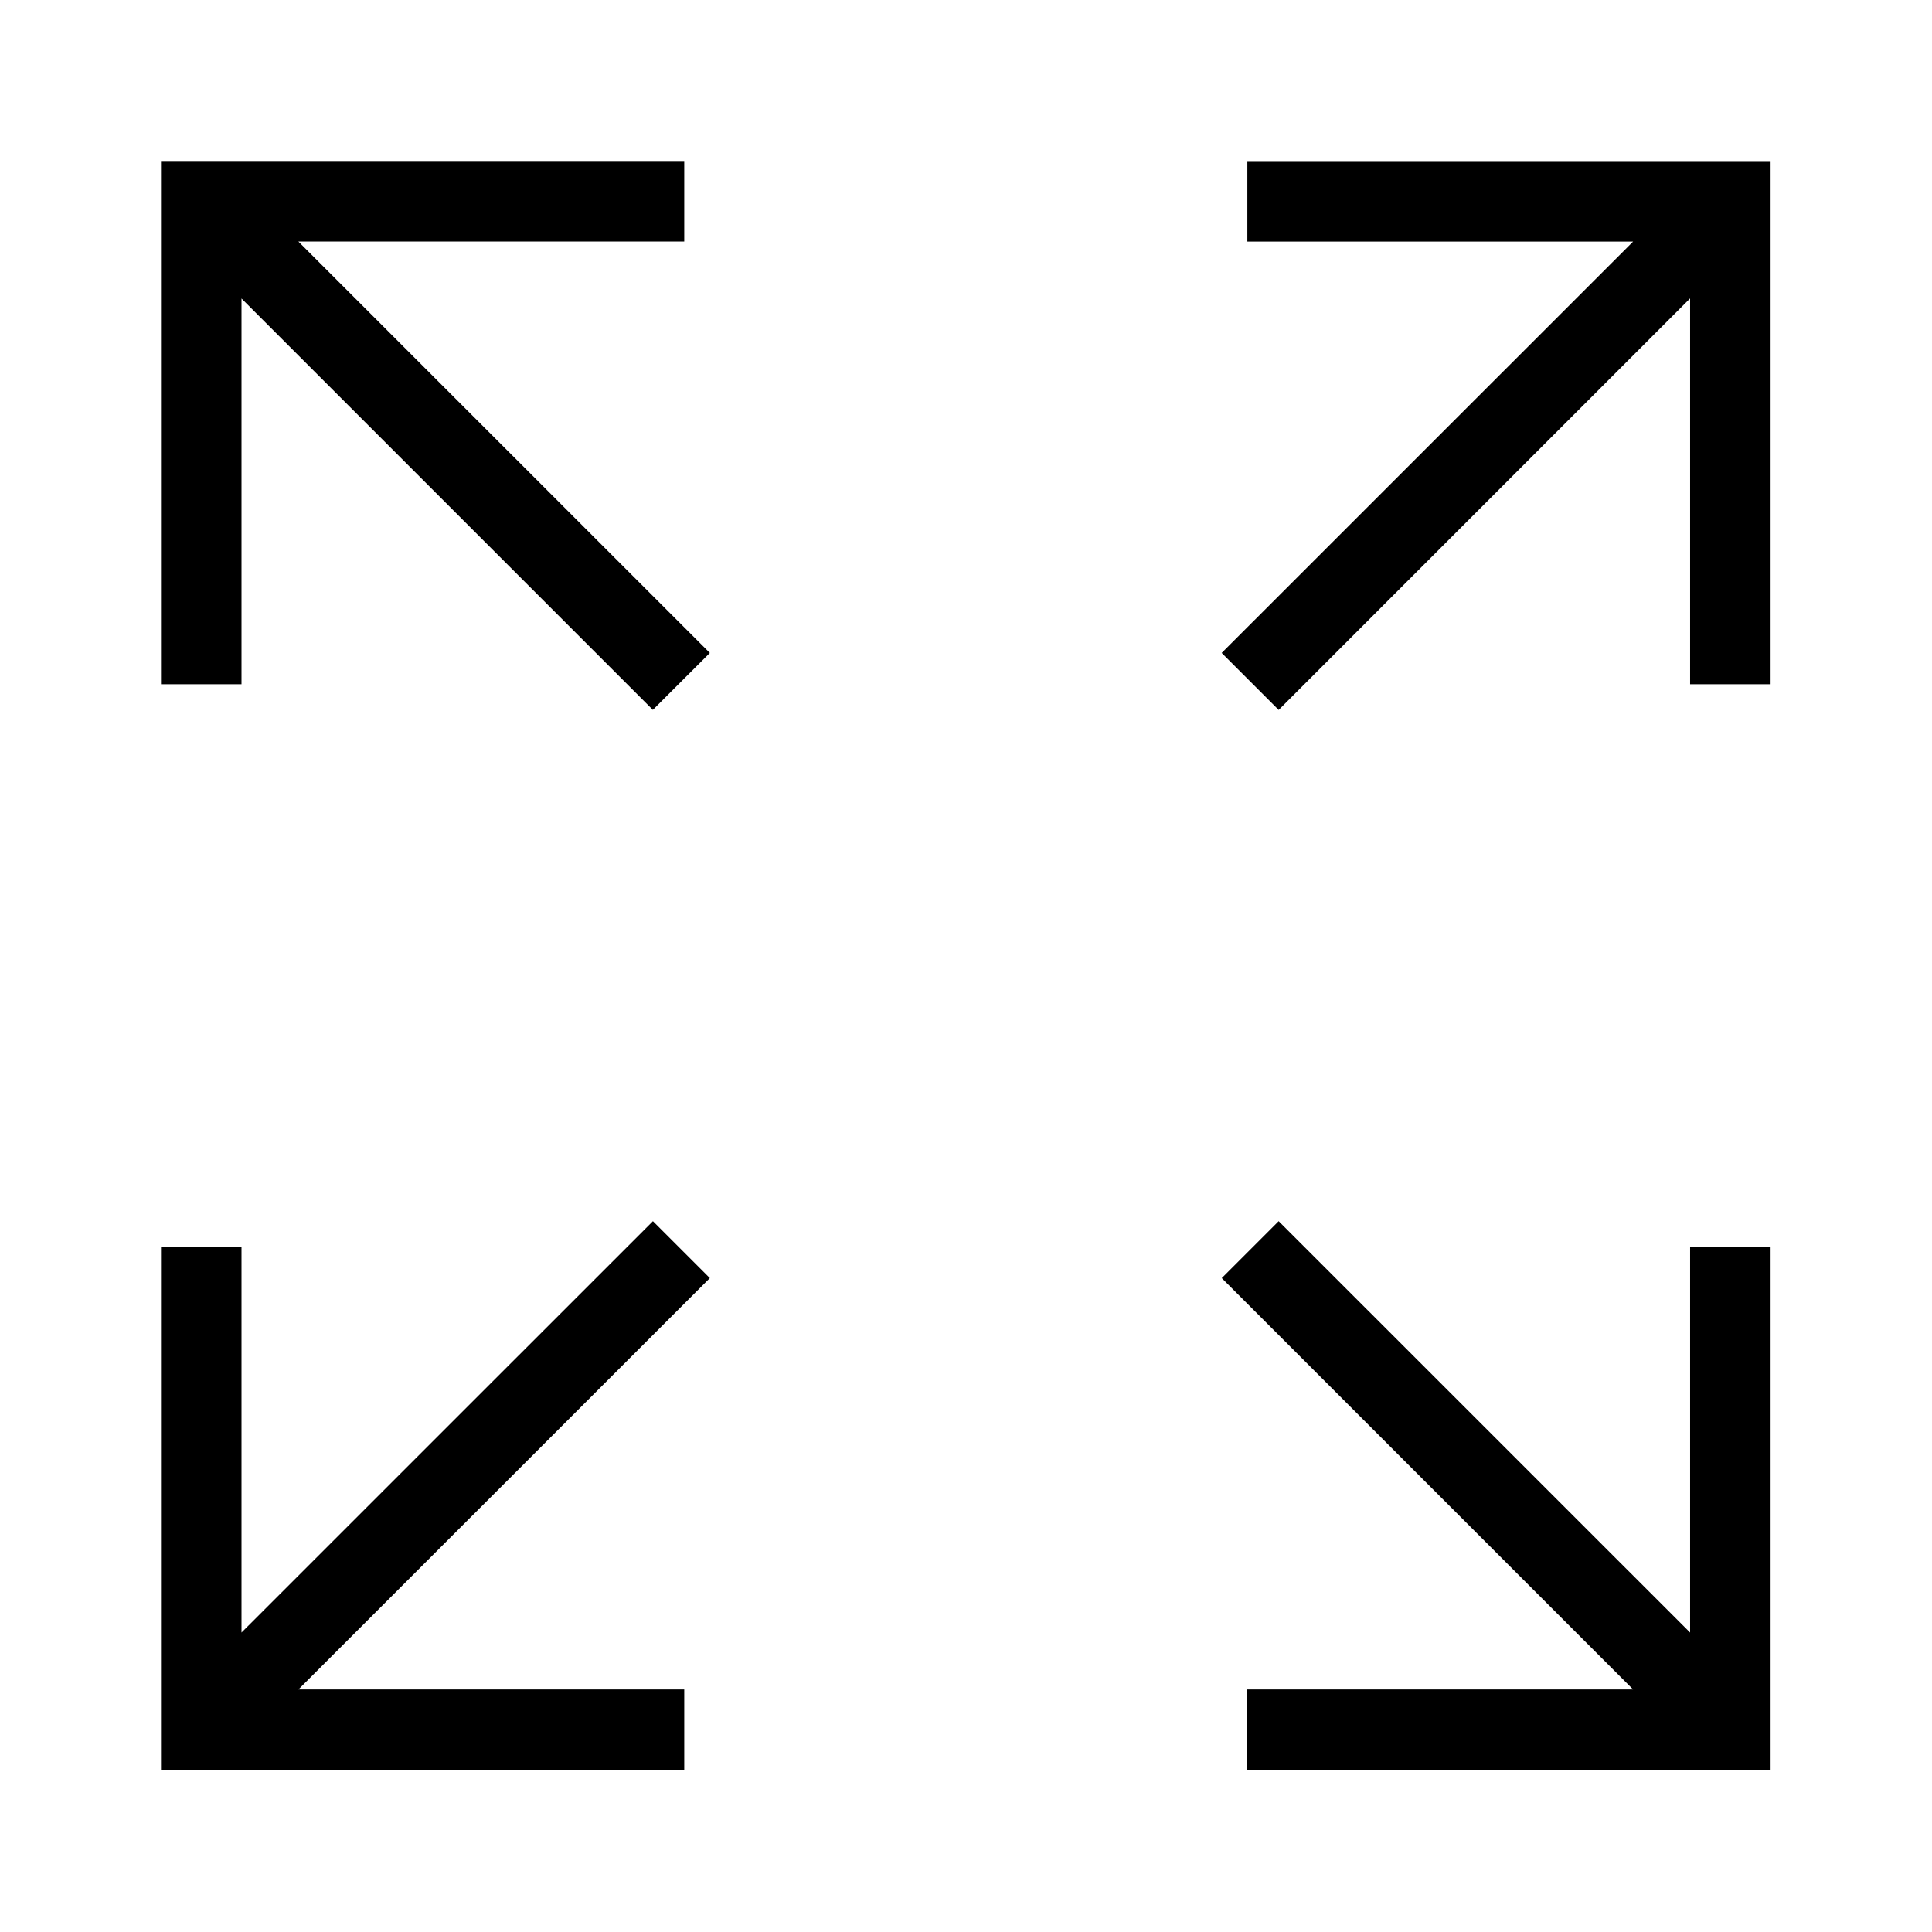
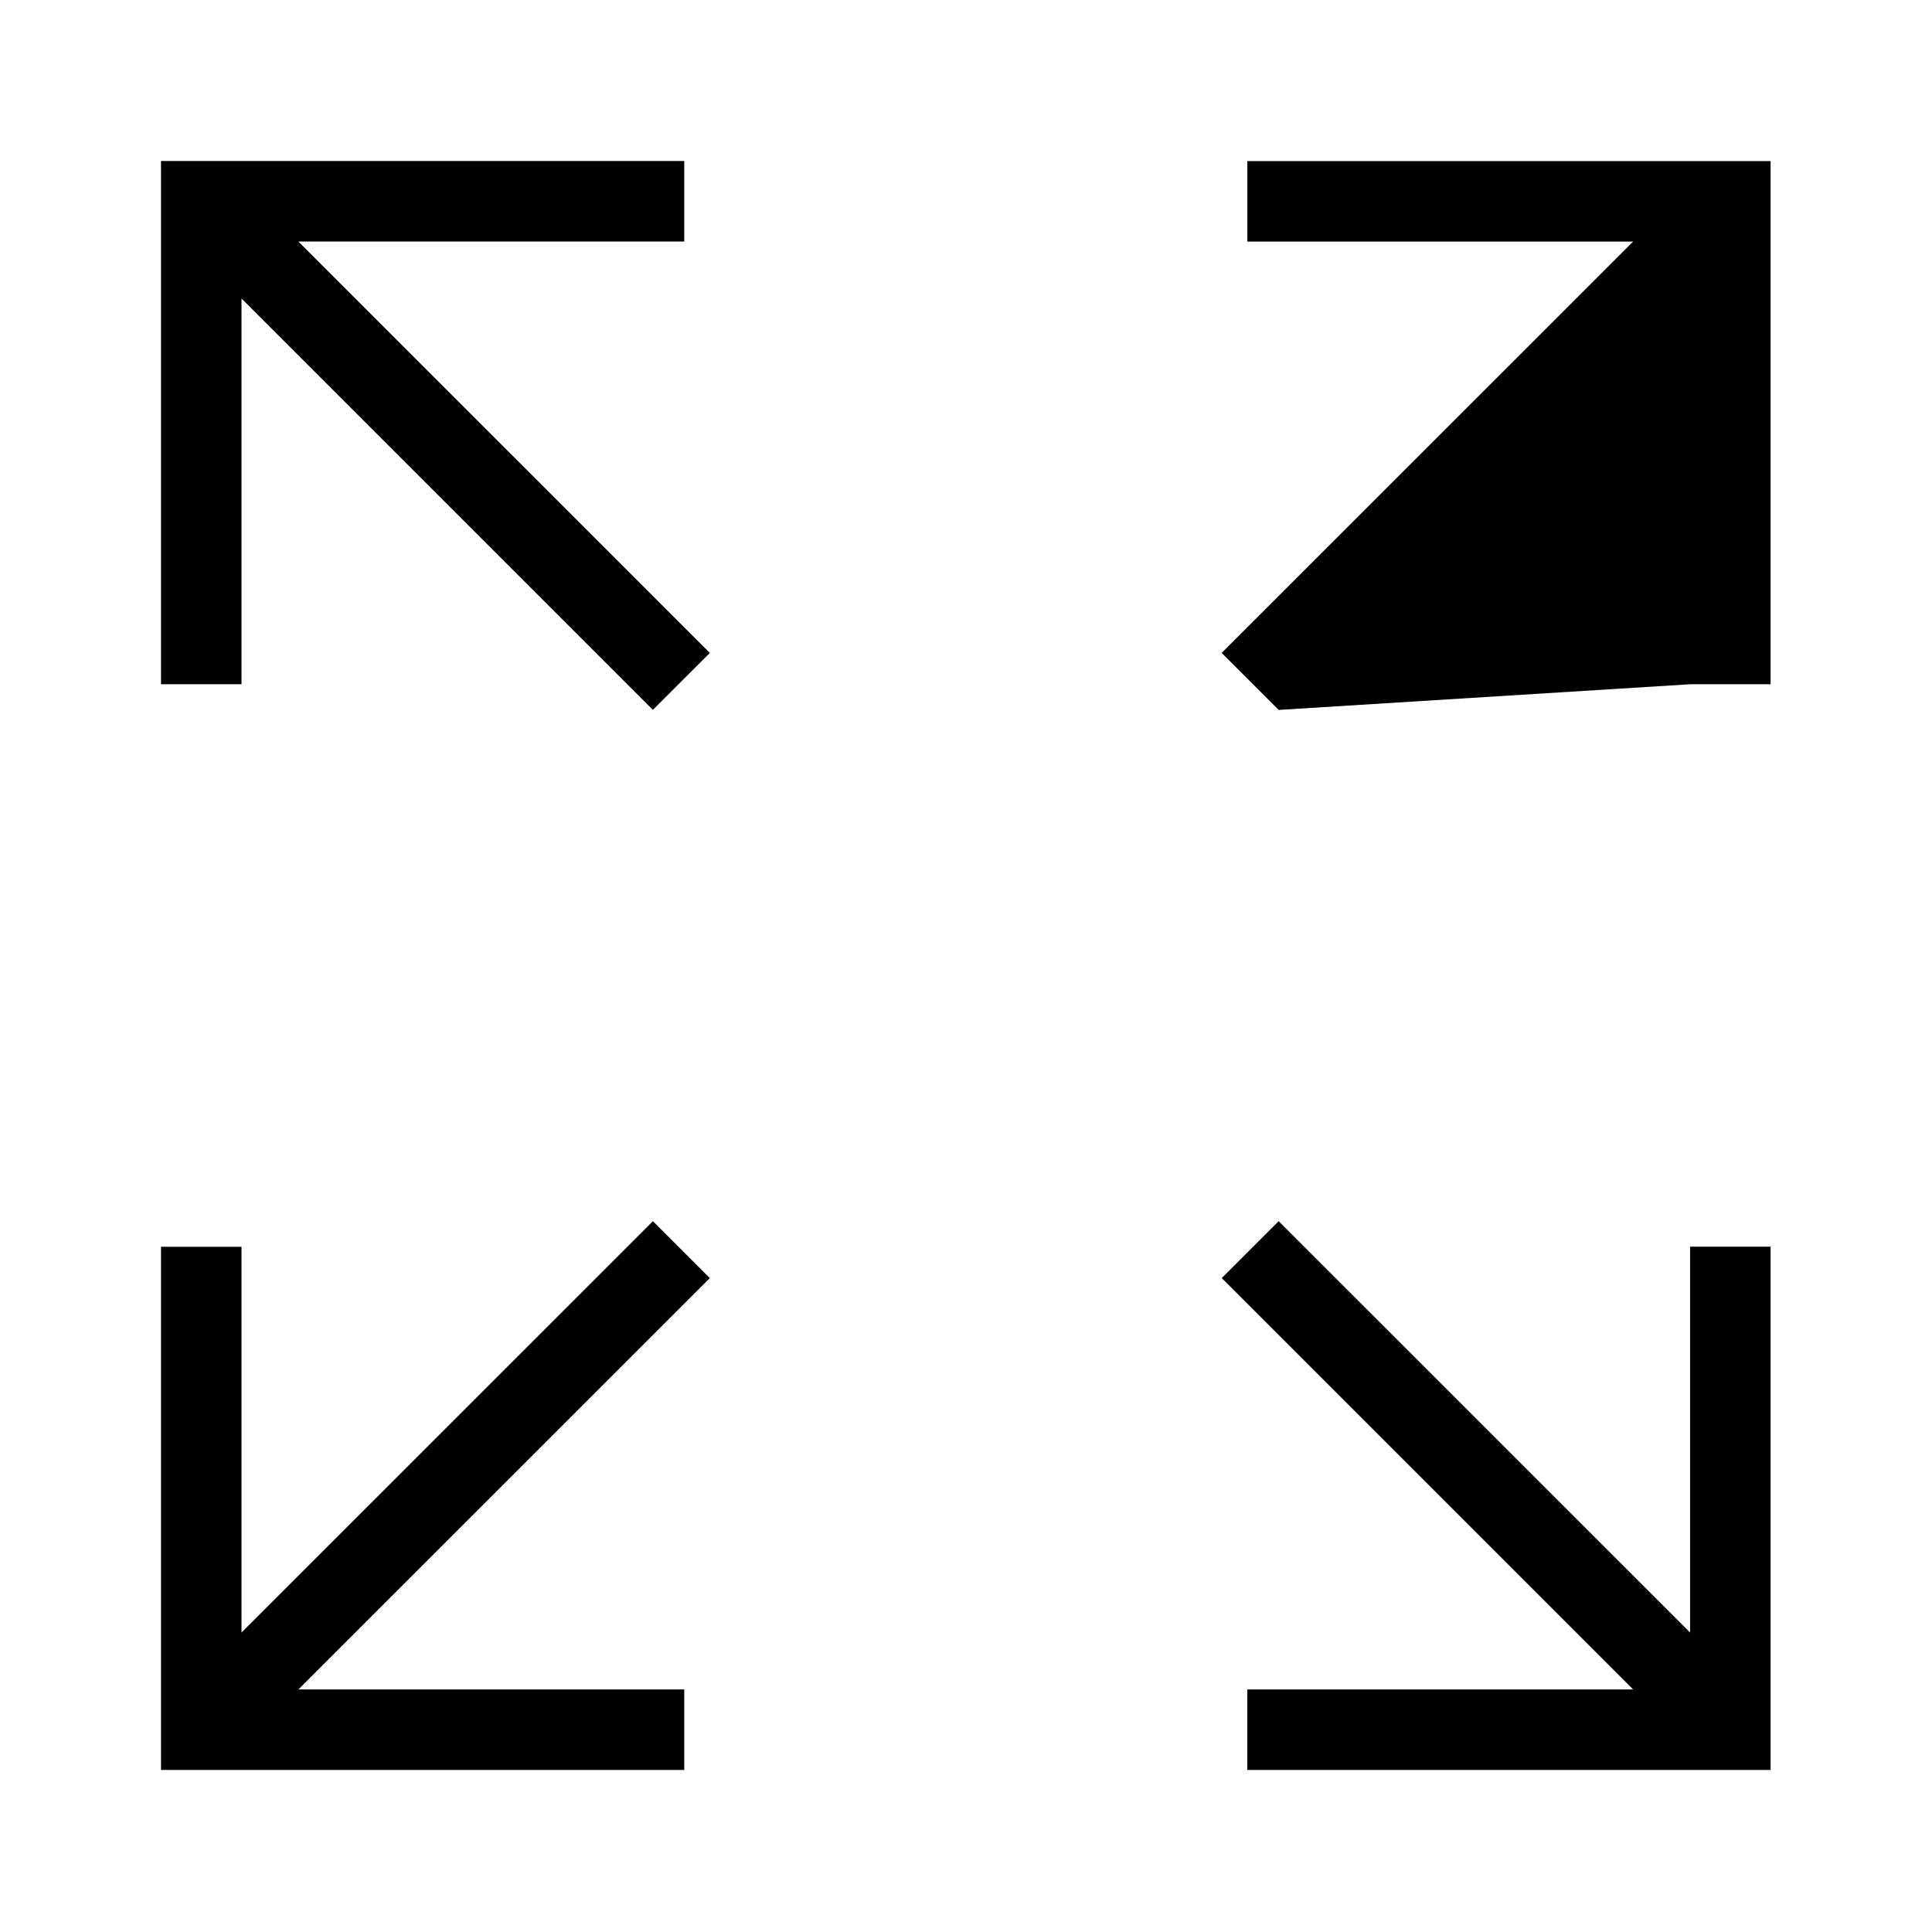
<svg xmlns="http://www.w3.org/2000/svg" width="24px" height="24px" viewBox="0 0 24 24">
-   <path d="M15.177,15.877 L15.884,15.17 L20.995,20.28 L20.995,15.487 L21.995,15.487 L21.995,21.987 L15.494,21.987 L15.494,20.987 L20.287,20.987 L15.177,15.877 Z M15.495,2.001 L21.995,2.001 L21.995,8.5 L20.995,8.5 L20.995,3.707 L15.884,8.819 L15.176,8.111 L20.287,3.001 L15.495,3.001 L15.495,2.001 Z M2,2 L8.5,2 L8.5,3 L3.706,3 L8.818,8.111 L8.11,8.818 L3,3.708 L3,8.5 L2,8.5 L2,2 Z M3,20.28 L8.111,15.17 L8.818,15.877 L3.707,20.987 L8.5,20.987 L8.5,21.987 L2,21.987 L2,15.488 L3,15.488 L3,20.28 Z" />
+   <path d="M15.177,15.877 L15.884,15.17 L20.995,20.28 L20.995,15.487 L21.995,15.487 L21.995,21.987 L15.494,21.987 L15.494,20.987 L20.287,20.987 L15.177,15.877 Z M15.495,2.001 L21.995,2.001 L21.995,8.5 L20.995,8.5 L15.884,8.819 L15.176,8.111 L20.287,3.001 L15.495,3.001 L15.495,2.001 Z M2,2 L8.5,2 L8.5,3 L3.706,3 L8.818,8.111 L8.11,8.818 L3,3.708 L3,8.5 L2,8.5 L2,2 Z M3,20.28 L8.111,15.17 L8.818,15.877 L3.707,20.987 L8.5,20.987 L8.5,21.987 L2,21.987 L2,15.488 L3,15.488 L3,20.28 Z" />
</svg>